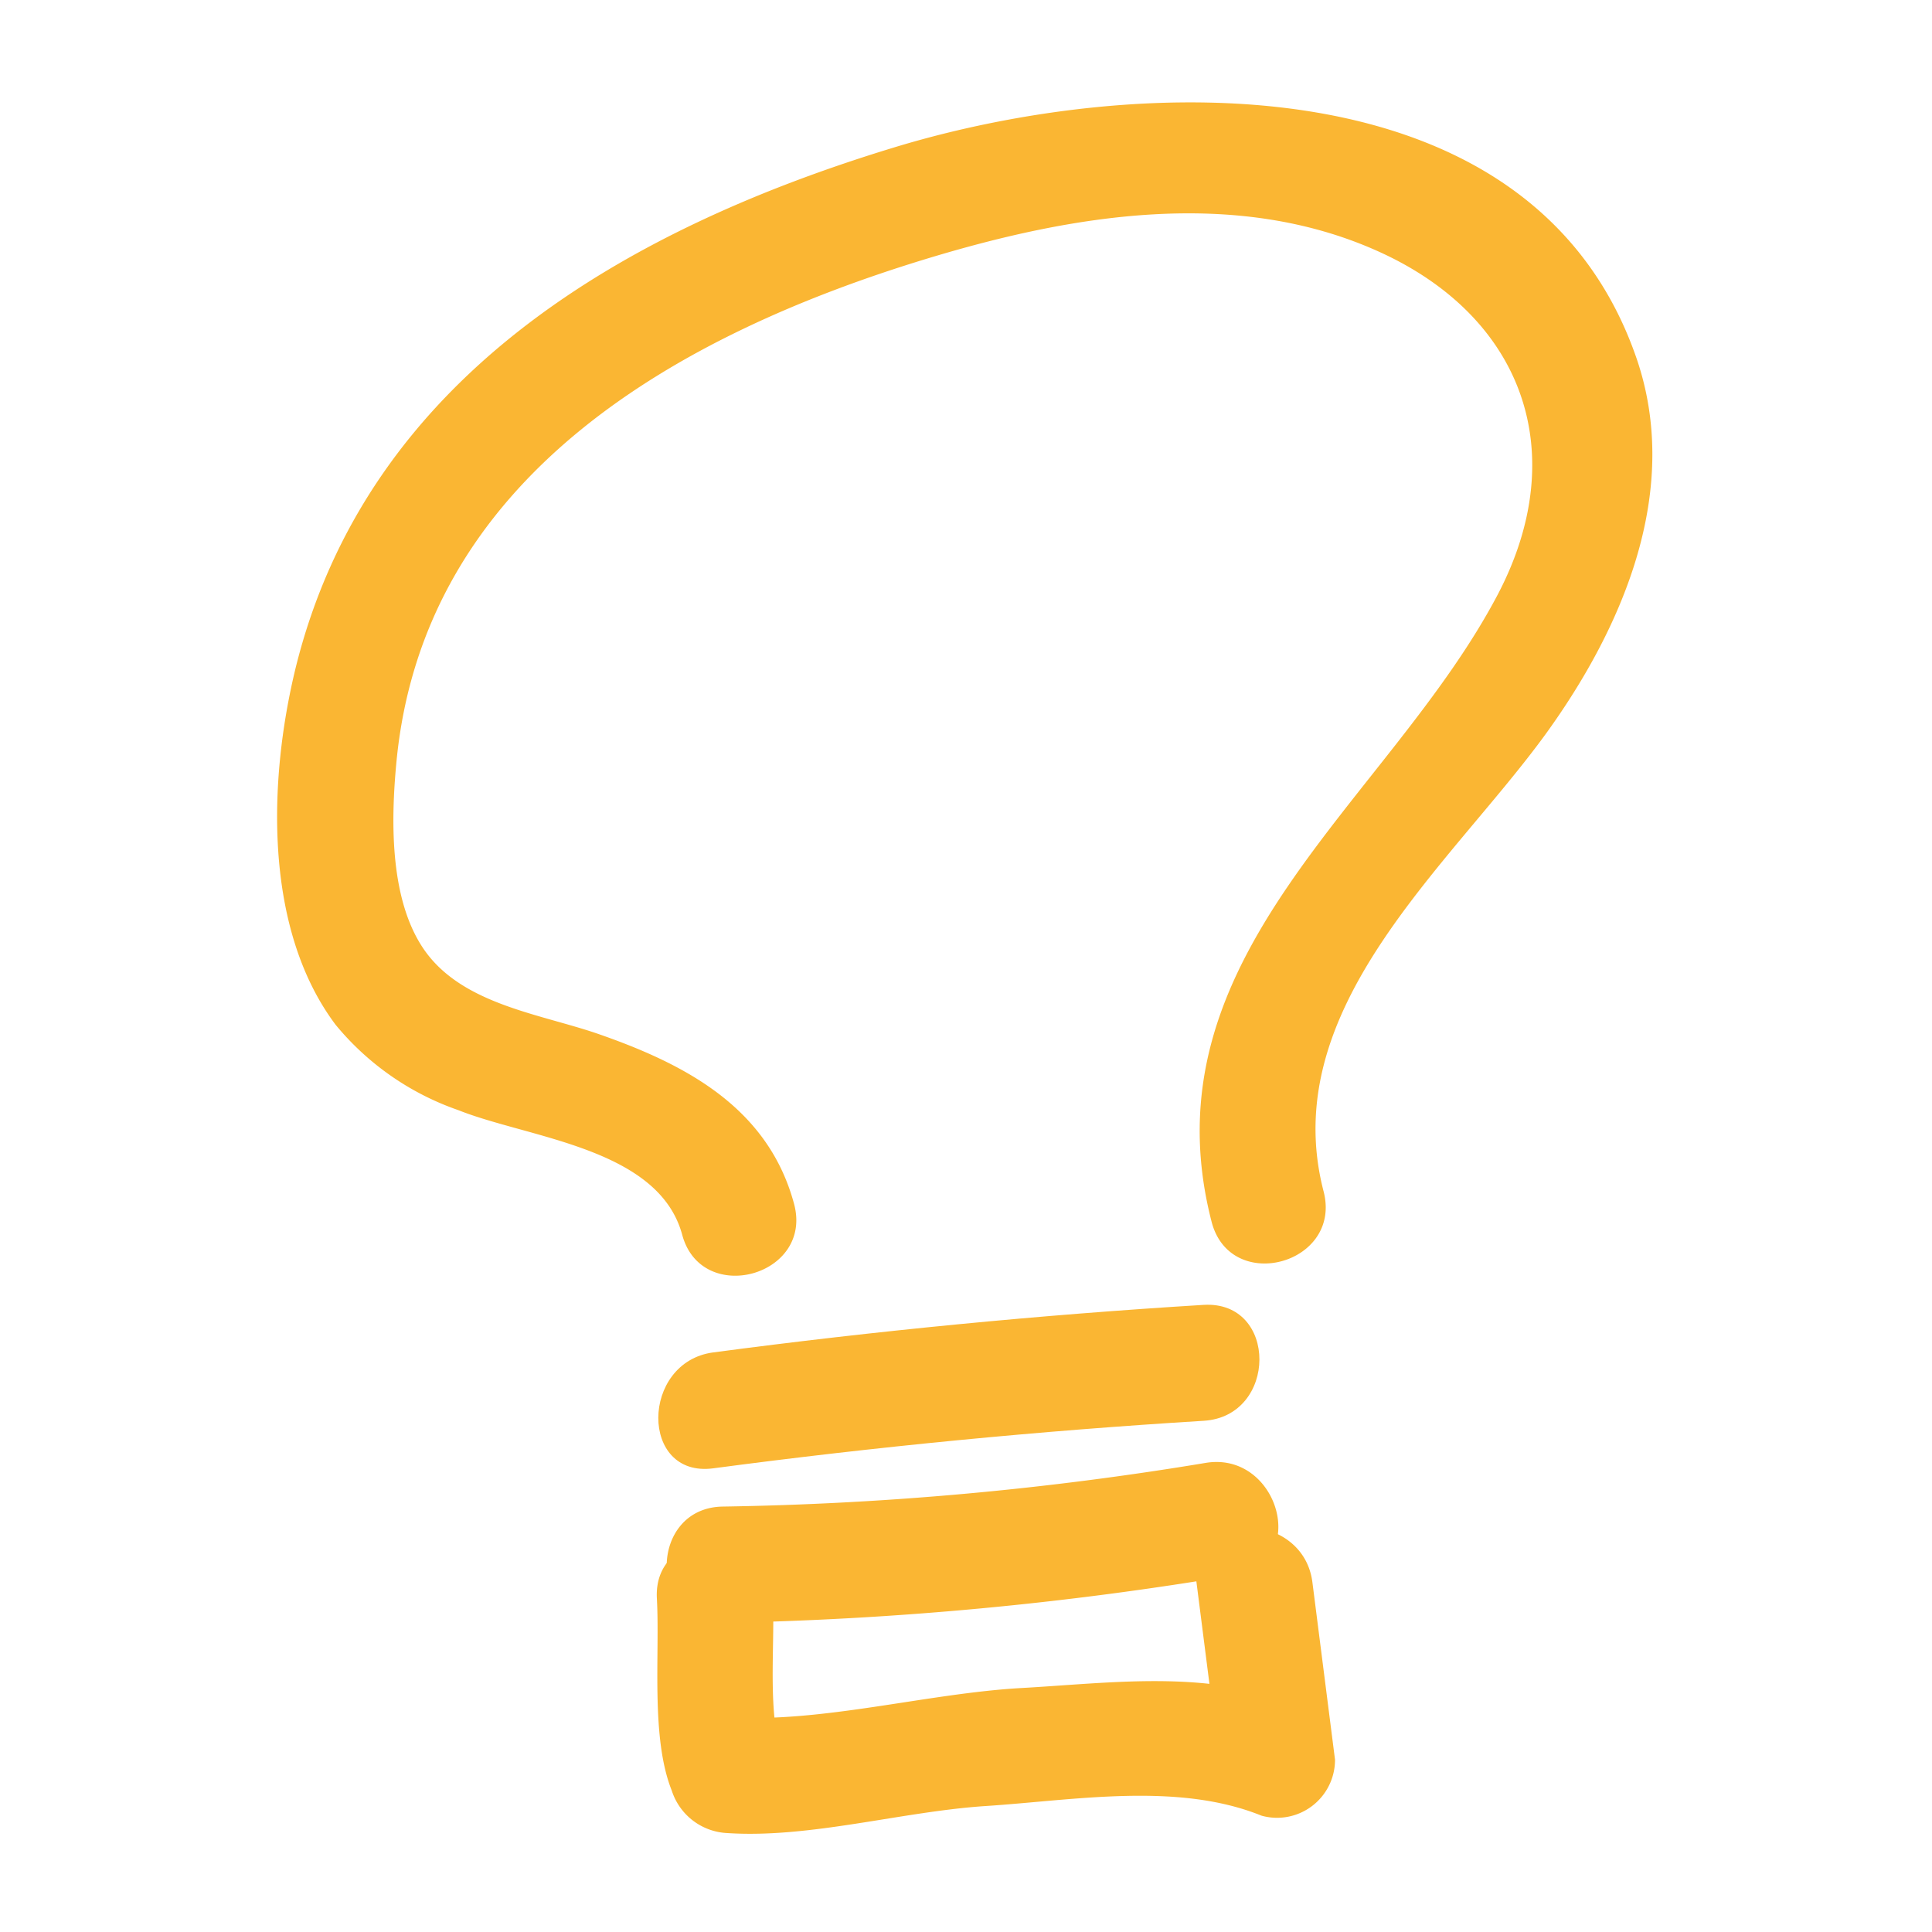
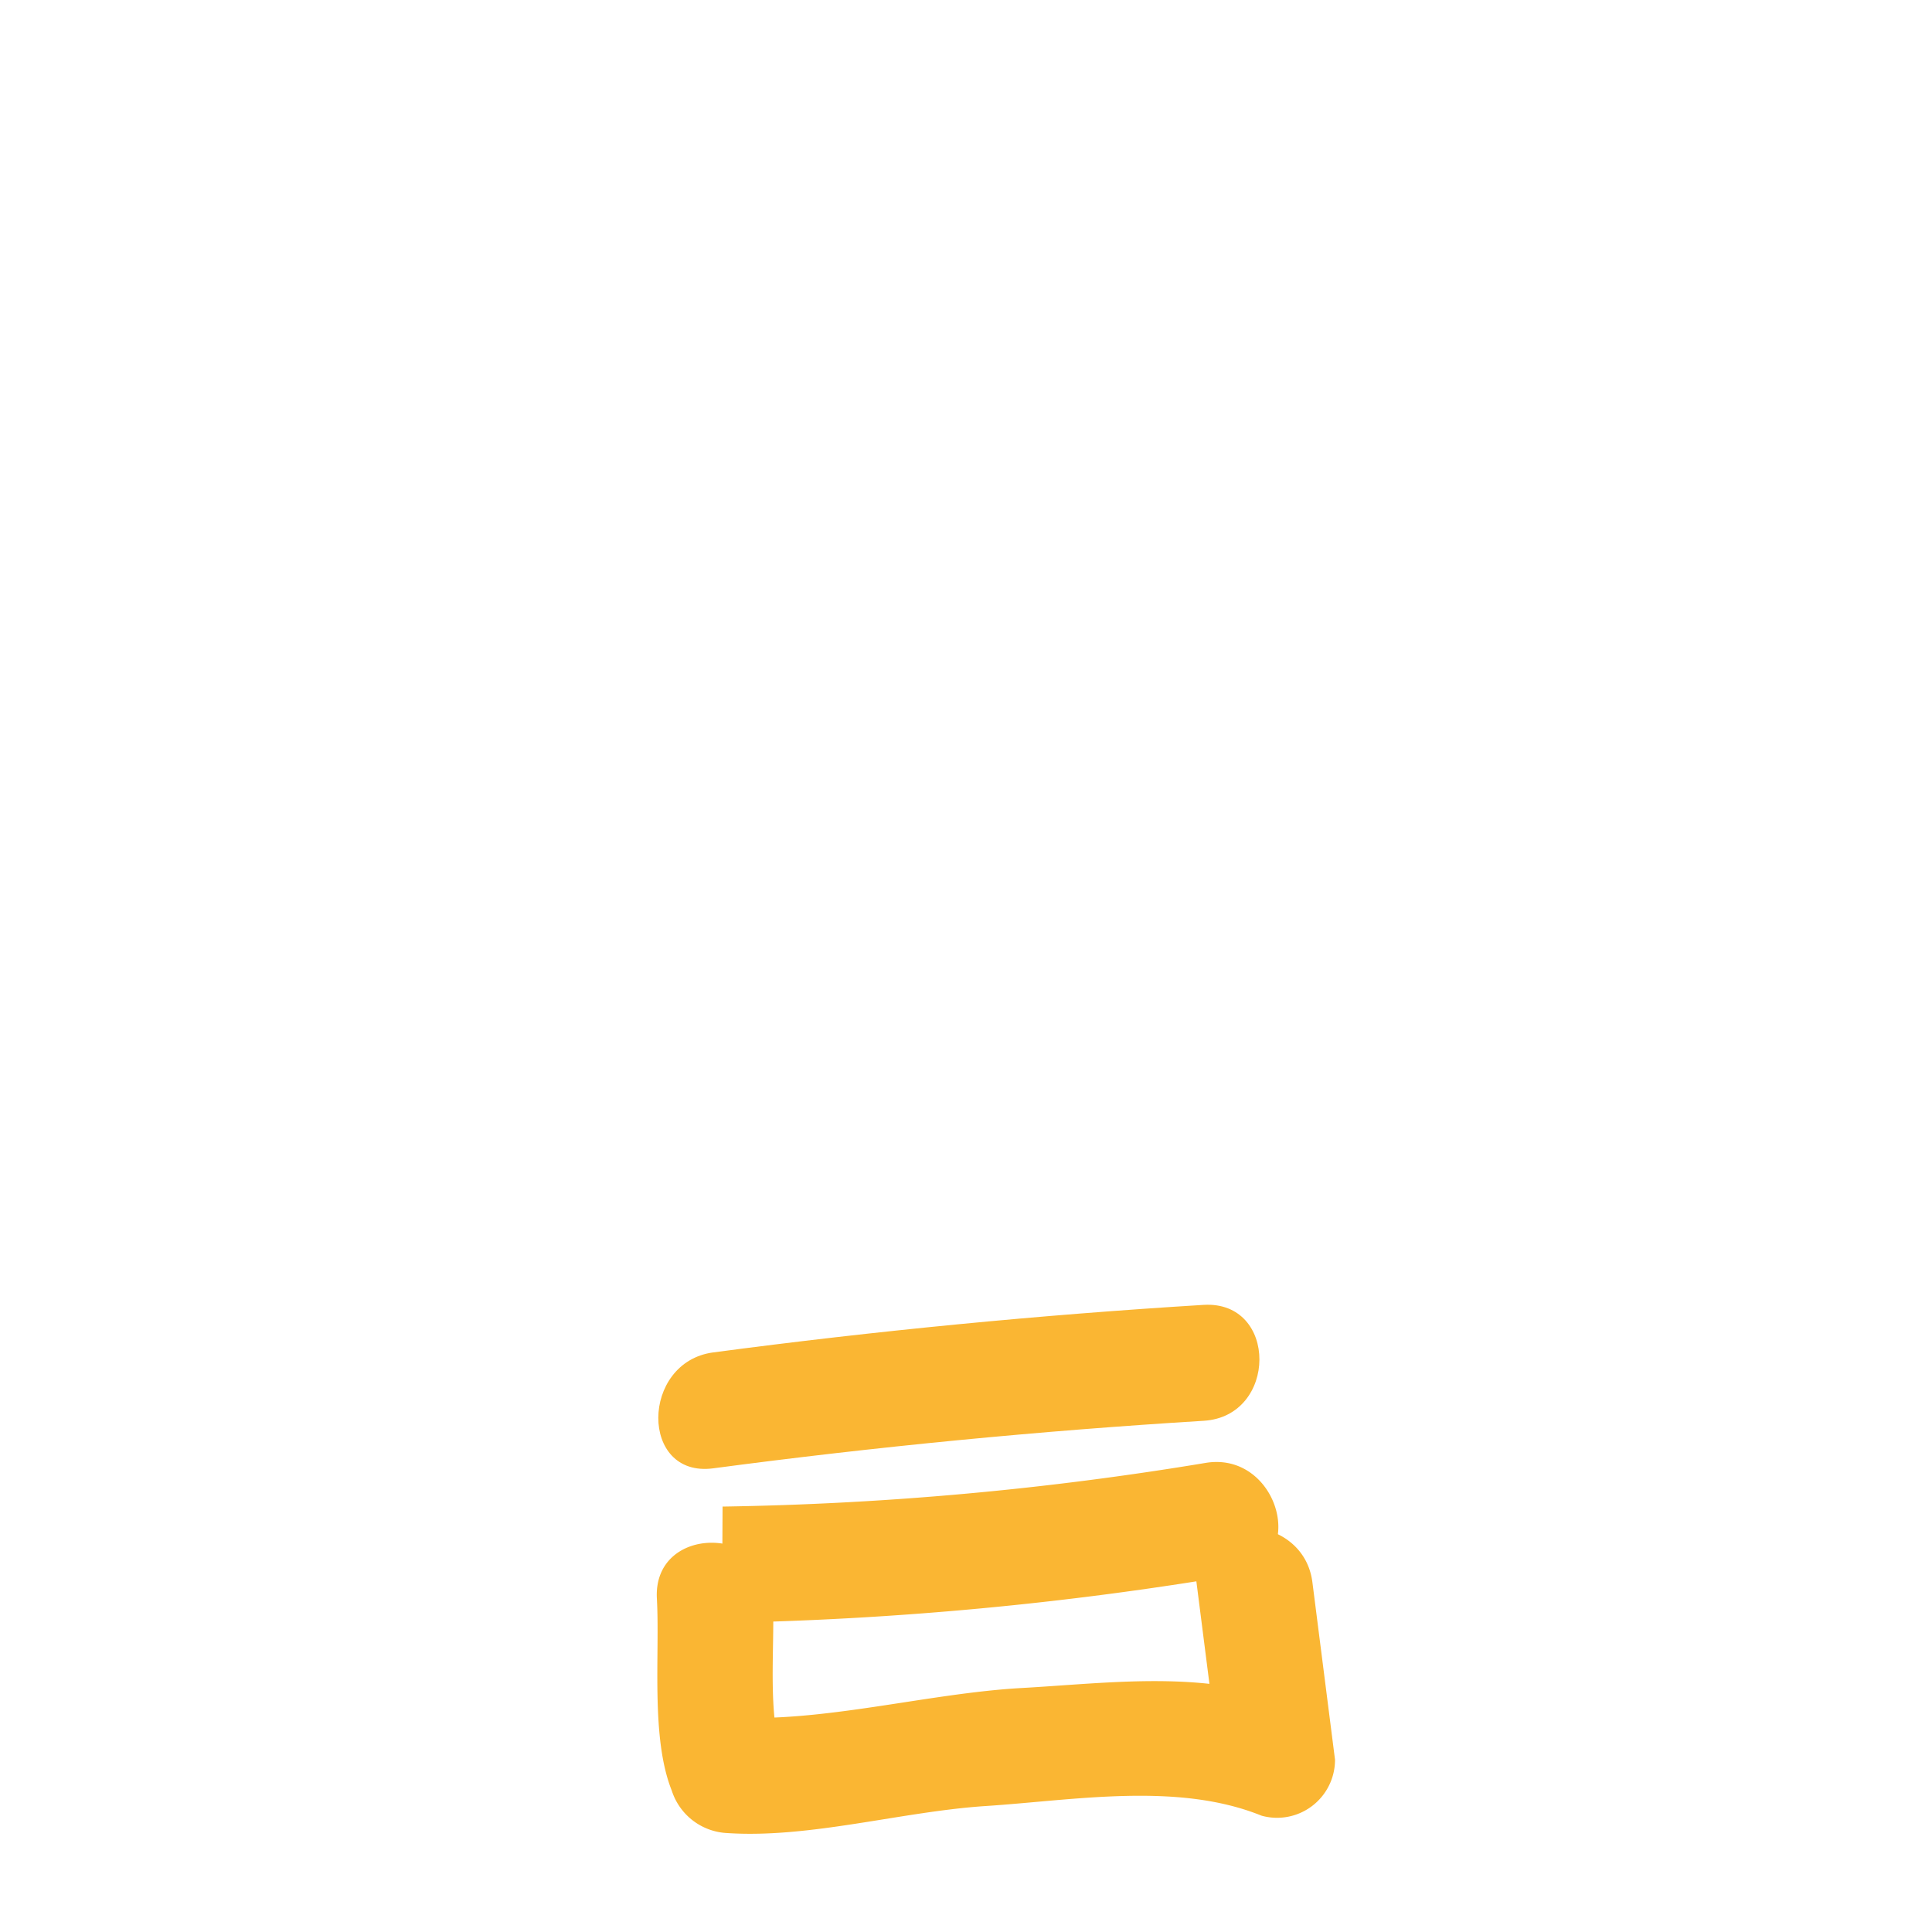
<svg xmlns="http://www.w3.org/2000/svg" id="Layer_1" data-name="Layer 1" viewBox="0 0 100 100">
  <defs>
    <style>.cls-1{fill:#fab633;}</style>
  </defs>
  <title>Complex Care – Reablement</title>
  <path class="cls-1" d="M34,82.74c.16,2.91-.33,7.19.77,9.94a3.17,3.17,0,0,0,2.89,2.2c4.26.28,9.05-1.12,13.36-1.4,4.59-.3,9.93-1.26,14.28.5a3,3,0,0,0,3.8-2.9L67.93,81.9c-.48-3.78-6.49-3.83-6,0l1.17,9.18,3.8-2.89c-4.42-1.78-9.38-1.08-14-.82C48,87.64,42.5,89.2,37.66,88.88l2.9,2.2c-.89-2.21-.43-5.94-.56-8.34-.21-3.84-6.21-3.86-6,0Z" />
-   <path class="cls-1" d="M37.37,84A178.67,178.67,0,0,0,64,81.51c3.8-.64,2.18-6.42-1.6-5.79a167.9,167.9,0,0,1-25,2.26c-3.85.07-3.86,6.07,0,6Z" />
+   <path class="cls-1" d="M37.37,84A178.67,178.67,0,0,0,64,81.51c3.8-.64,2.18-6.42-1.6-5.79a167.9,167.9,0,0,1-25,2.26Z" />
  <path class="cls-1" d="M36.92,76q12.64-1.68,25.38-2.46c3.84-.23,3.86-6.23,0-6Q49.57,68.32,36.92,70c-3.77.5-3.82,6.51,0,6Z" />
-   <path class="cls-1" d="M41.1,62.31c-1.35-5-5.64-7.24-10.21-8.82-3.11-1.06-7.25-1.55-9.13-4.63-1.58-2.57-1.52-6.42-1.25-9.32C21.87,24.68,35.1,17.31,47.94,13.4c7.49-2.28,16-3.74,23.44-.37s10,10.37,6.15,17.73c-5.66,10.76-18.39,18.7-14.81,32.51,1,3.73,6.76,2.15,5.79-1.6C66.05,52.2,75,44.87,80,38c4.07-5.62,7.12-12.8,4.62-19.7C79.15,3.06,58.84,3.82,46.35,7.61,32.44,11.83,19,19.48,15.29,34.62c-1.4,5.77-1.65,13.45,2.08,18.42a14.28,14.28,0,0,0,6.35,4.42c3.66,1.46,10.37,1.95,11.59,6.45,1,3.72,6.8,2.14,5.79-1.6Z" />
</svg>